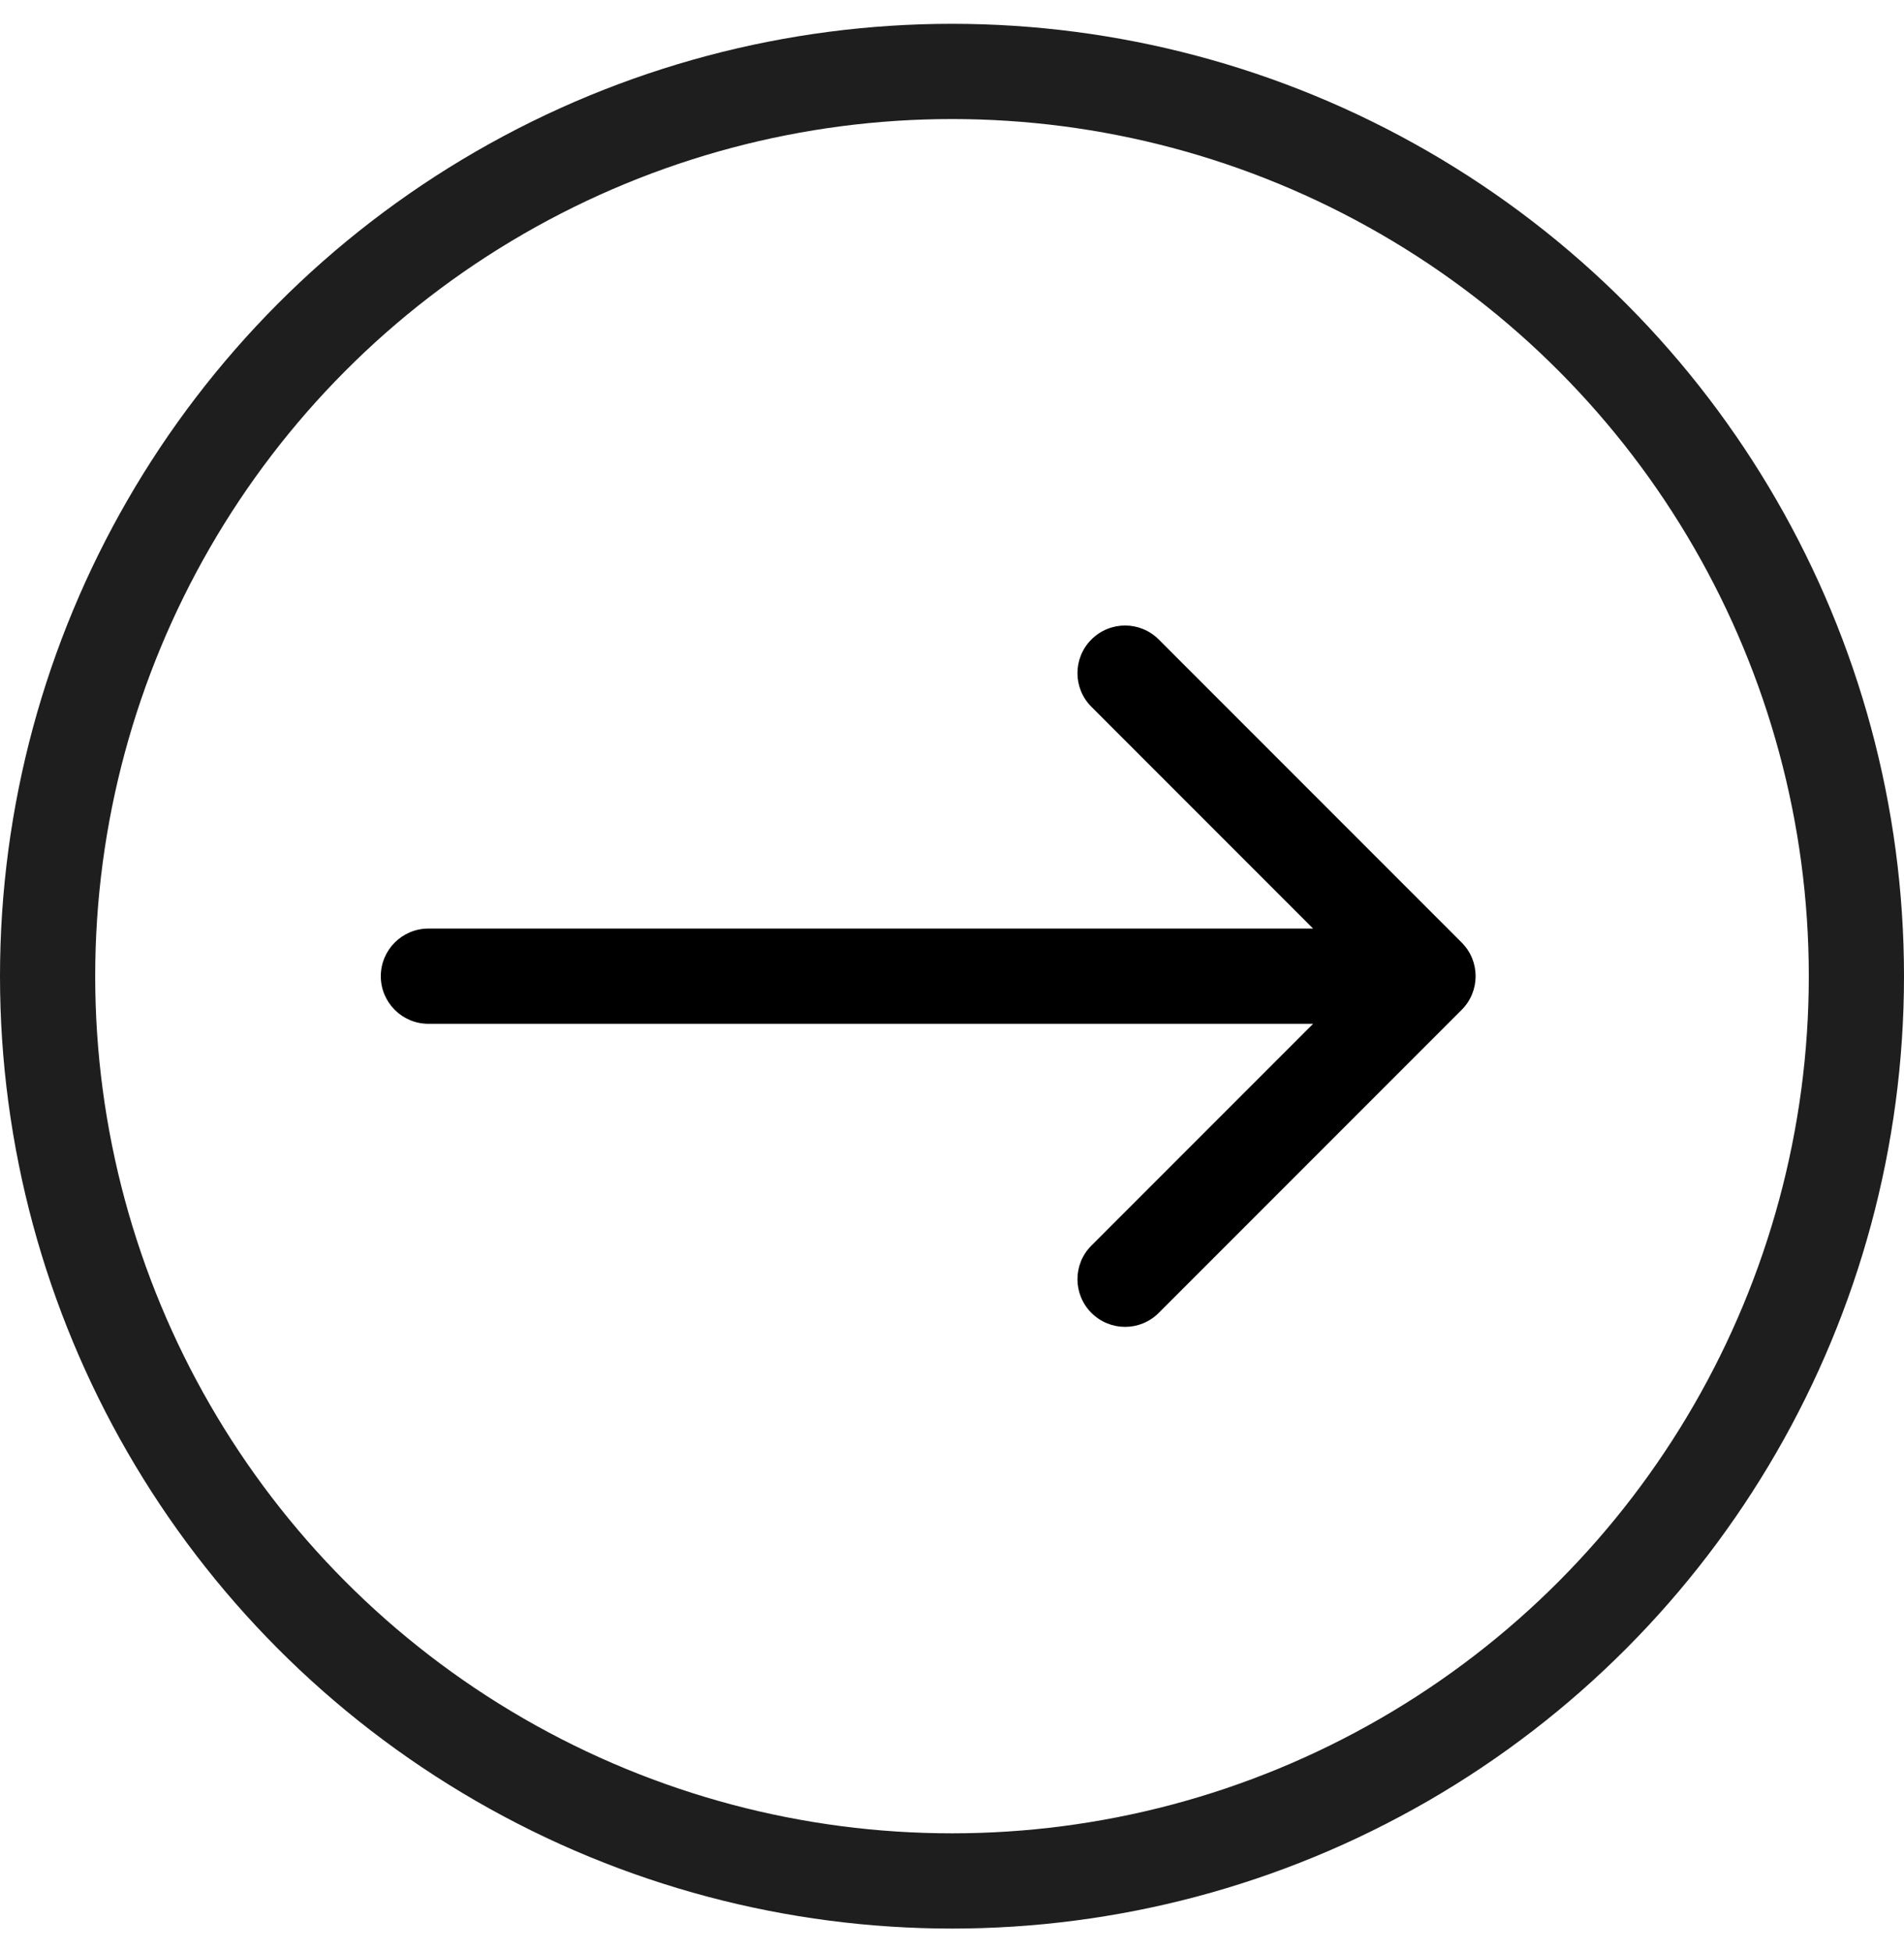
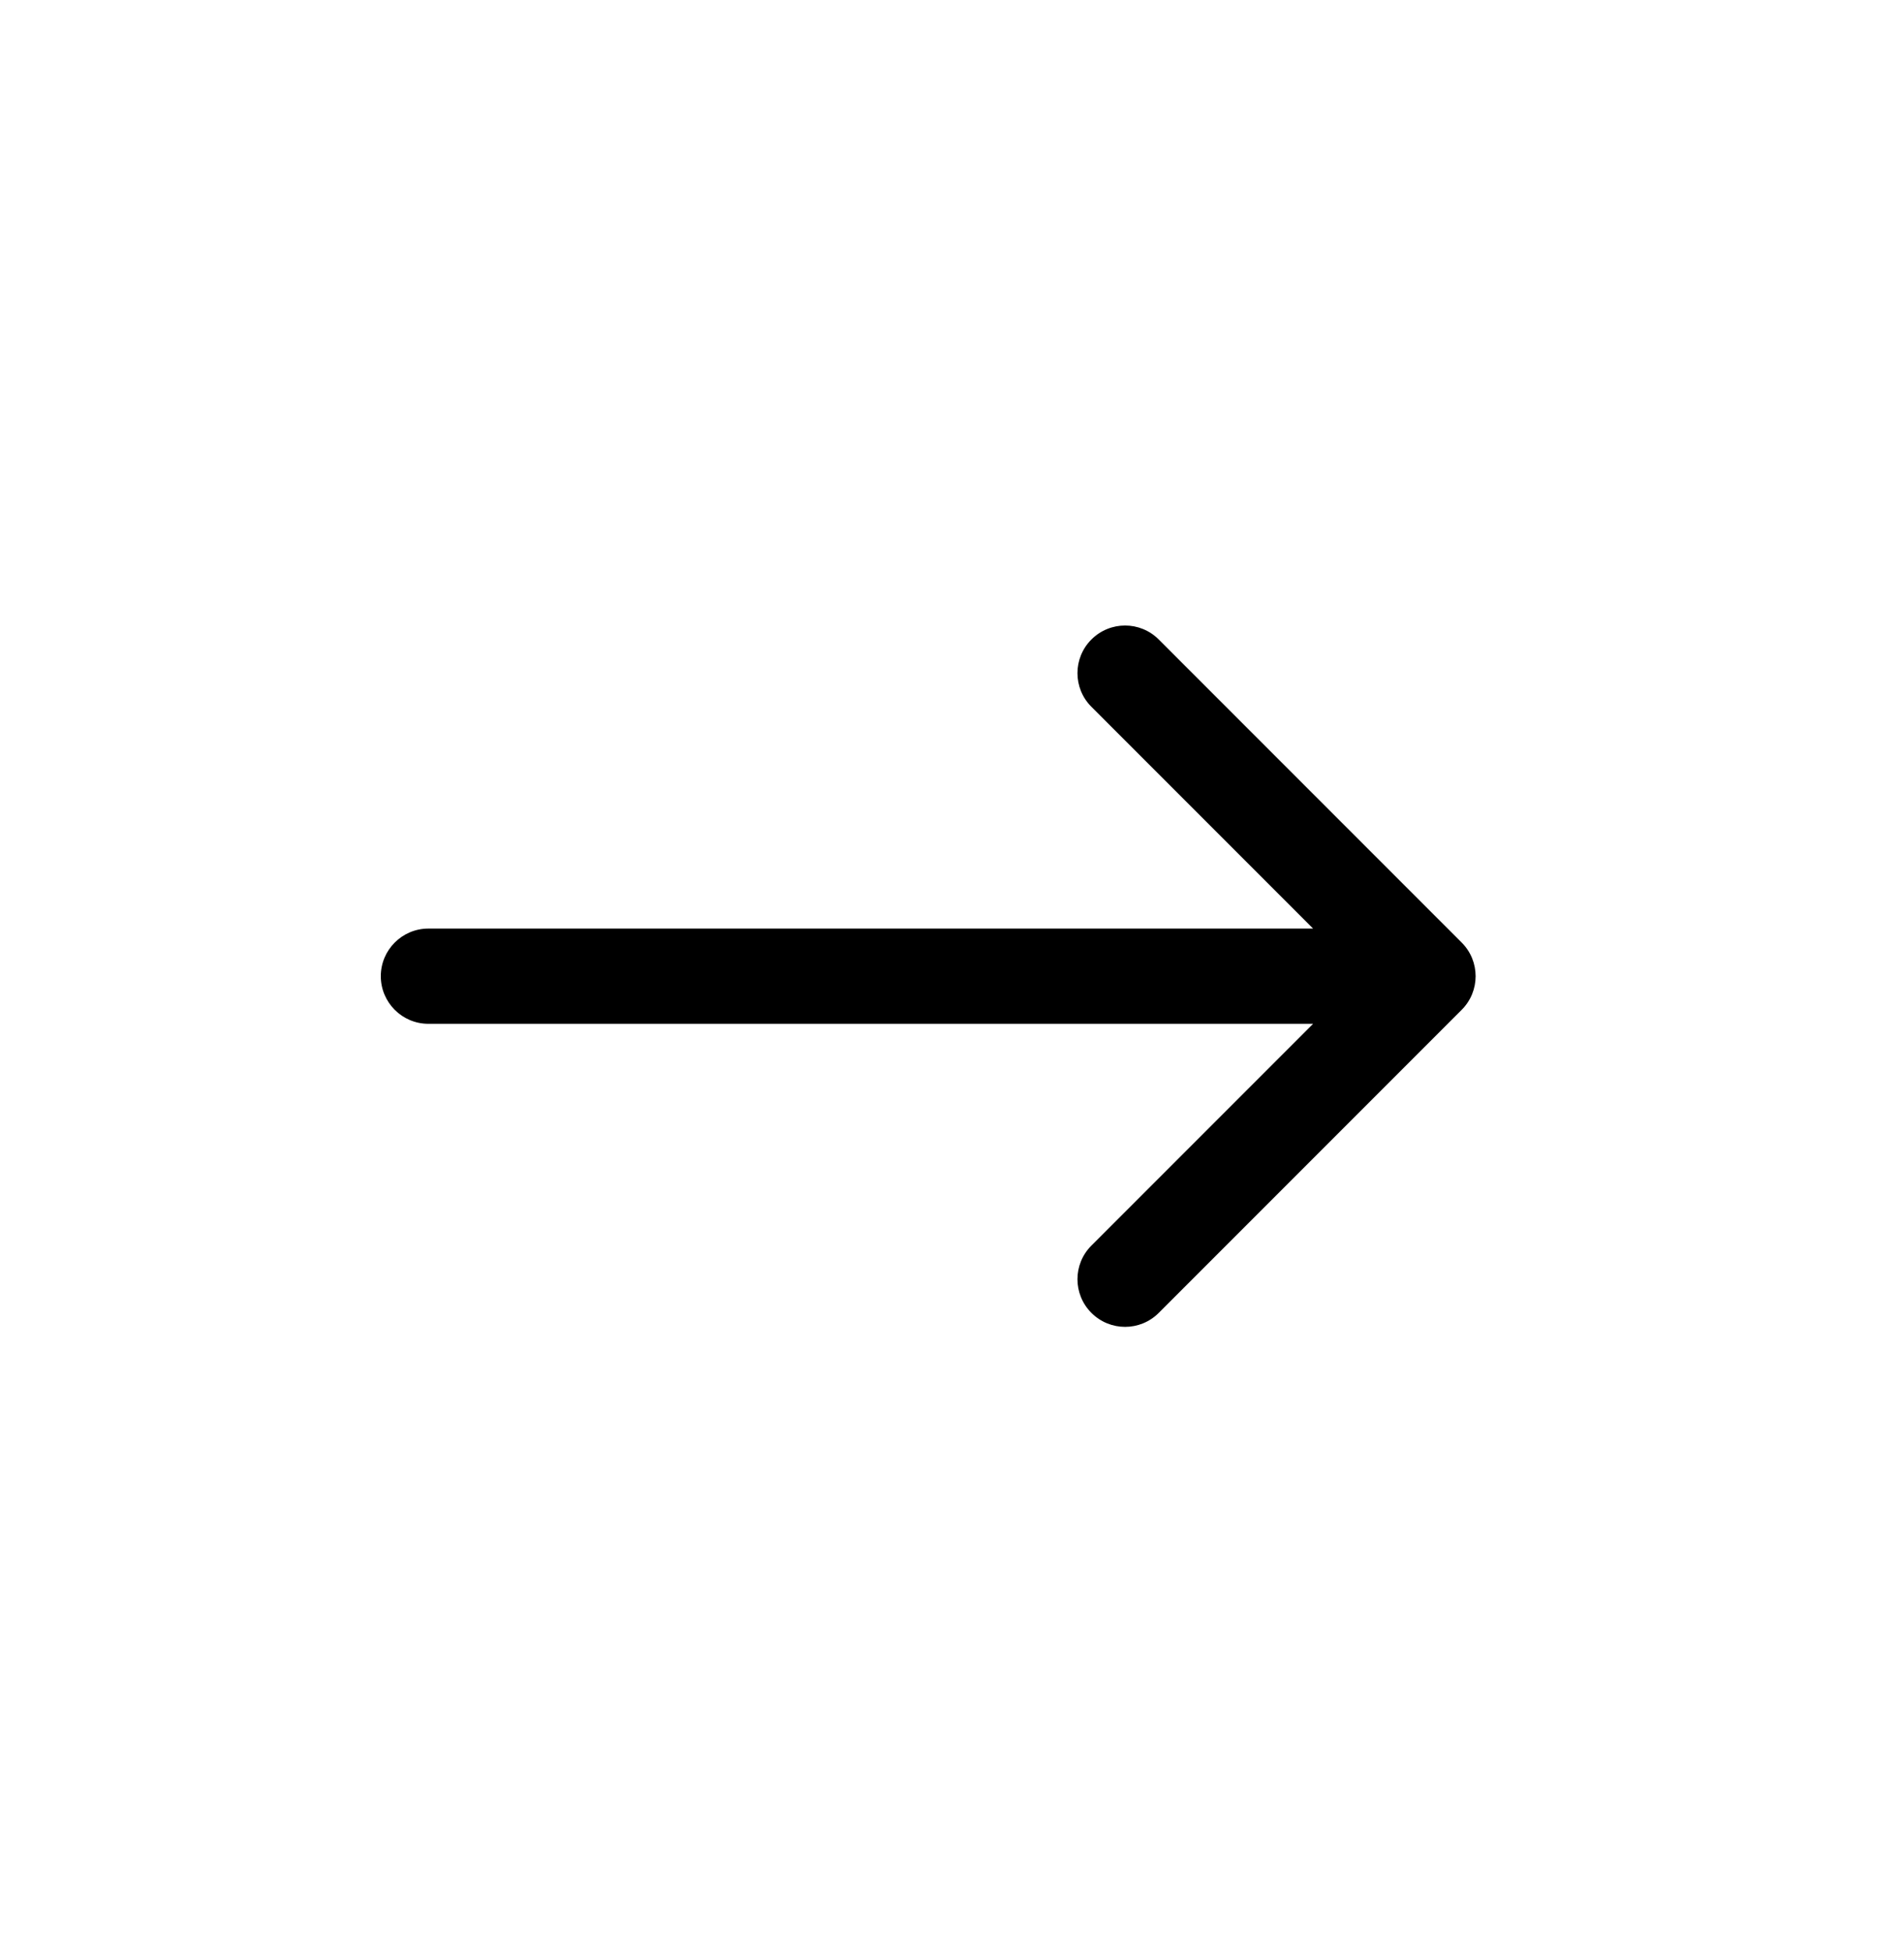
<svg xmlns="http://www.w3.org/2000/svg" width="40" height="41" viewBox="0 0 40 41" fill="none">
  <path d="M9 19.5C8.448 19.5 8 19.948 8 20.5C8 21.052 8.448 21.5 9 21.5V19.5ZM30.707 21.207C31.098 20.817 31.098 20.183 30.707 19.793L24.343 13.429C23.953 13.038 23.32 13.038 22.929 13.429C22.538 13.819 22.538 14.453 22.929 14.843L28.586 20.5L22.929 26.157C22.538 26.547 22.538 27.18 22.929 27.571C23.32 27.962 23.953 27.962 24.343 27.571L30.707 21.207ZM9 20.5V21.5H30V20.5V19.5H9V20.5Z" fill="black" />
-   <circle cx="20" cy="20.5" r="19" stroke="#1E1E1E" stroke-width="2" />
</svg>